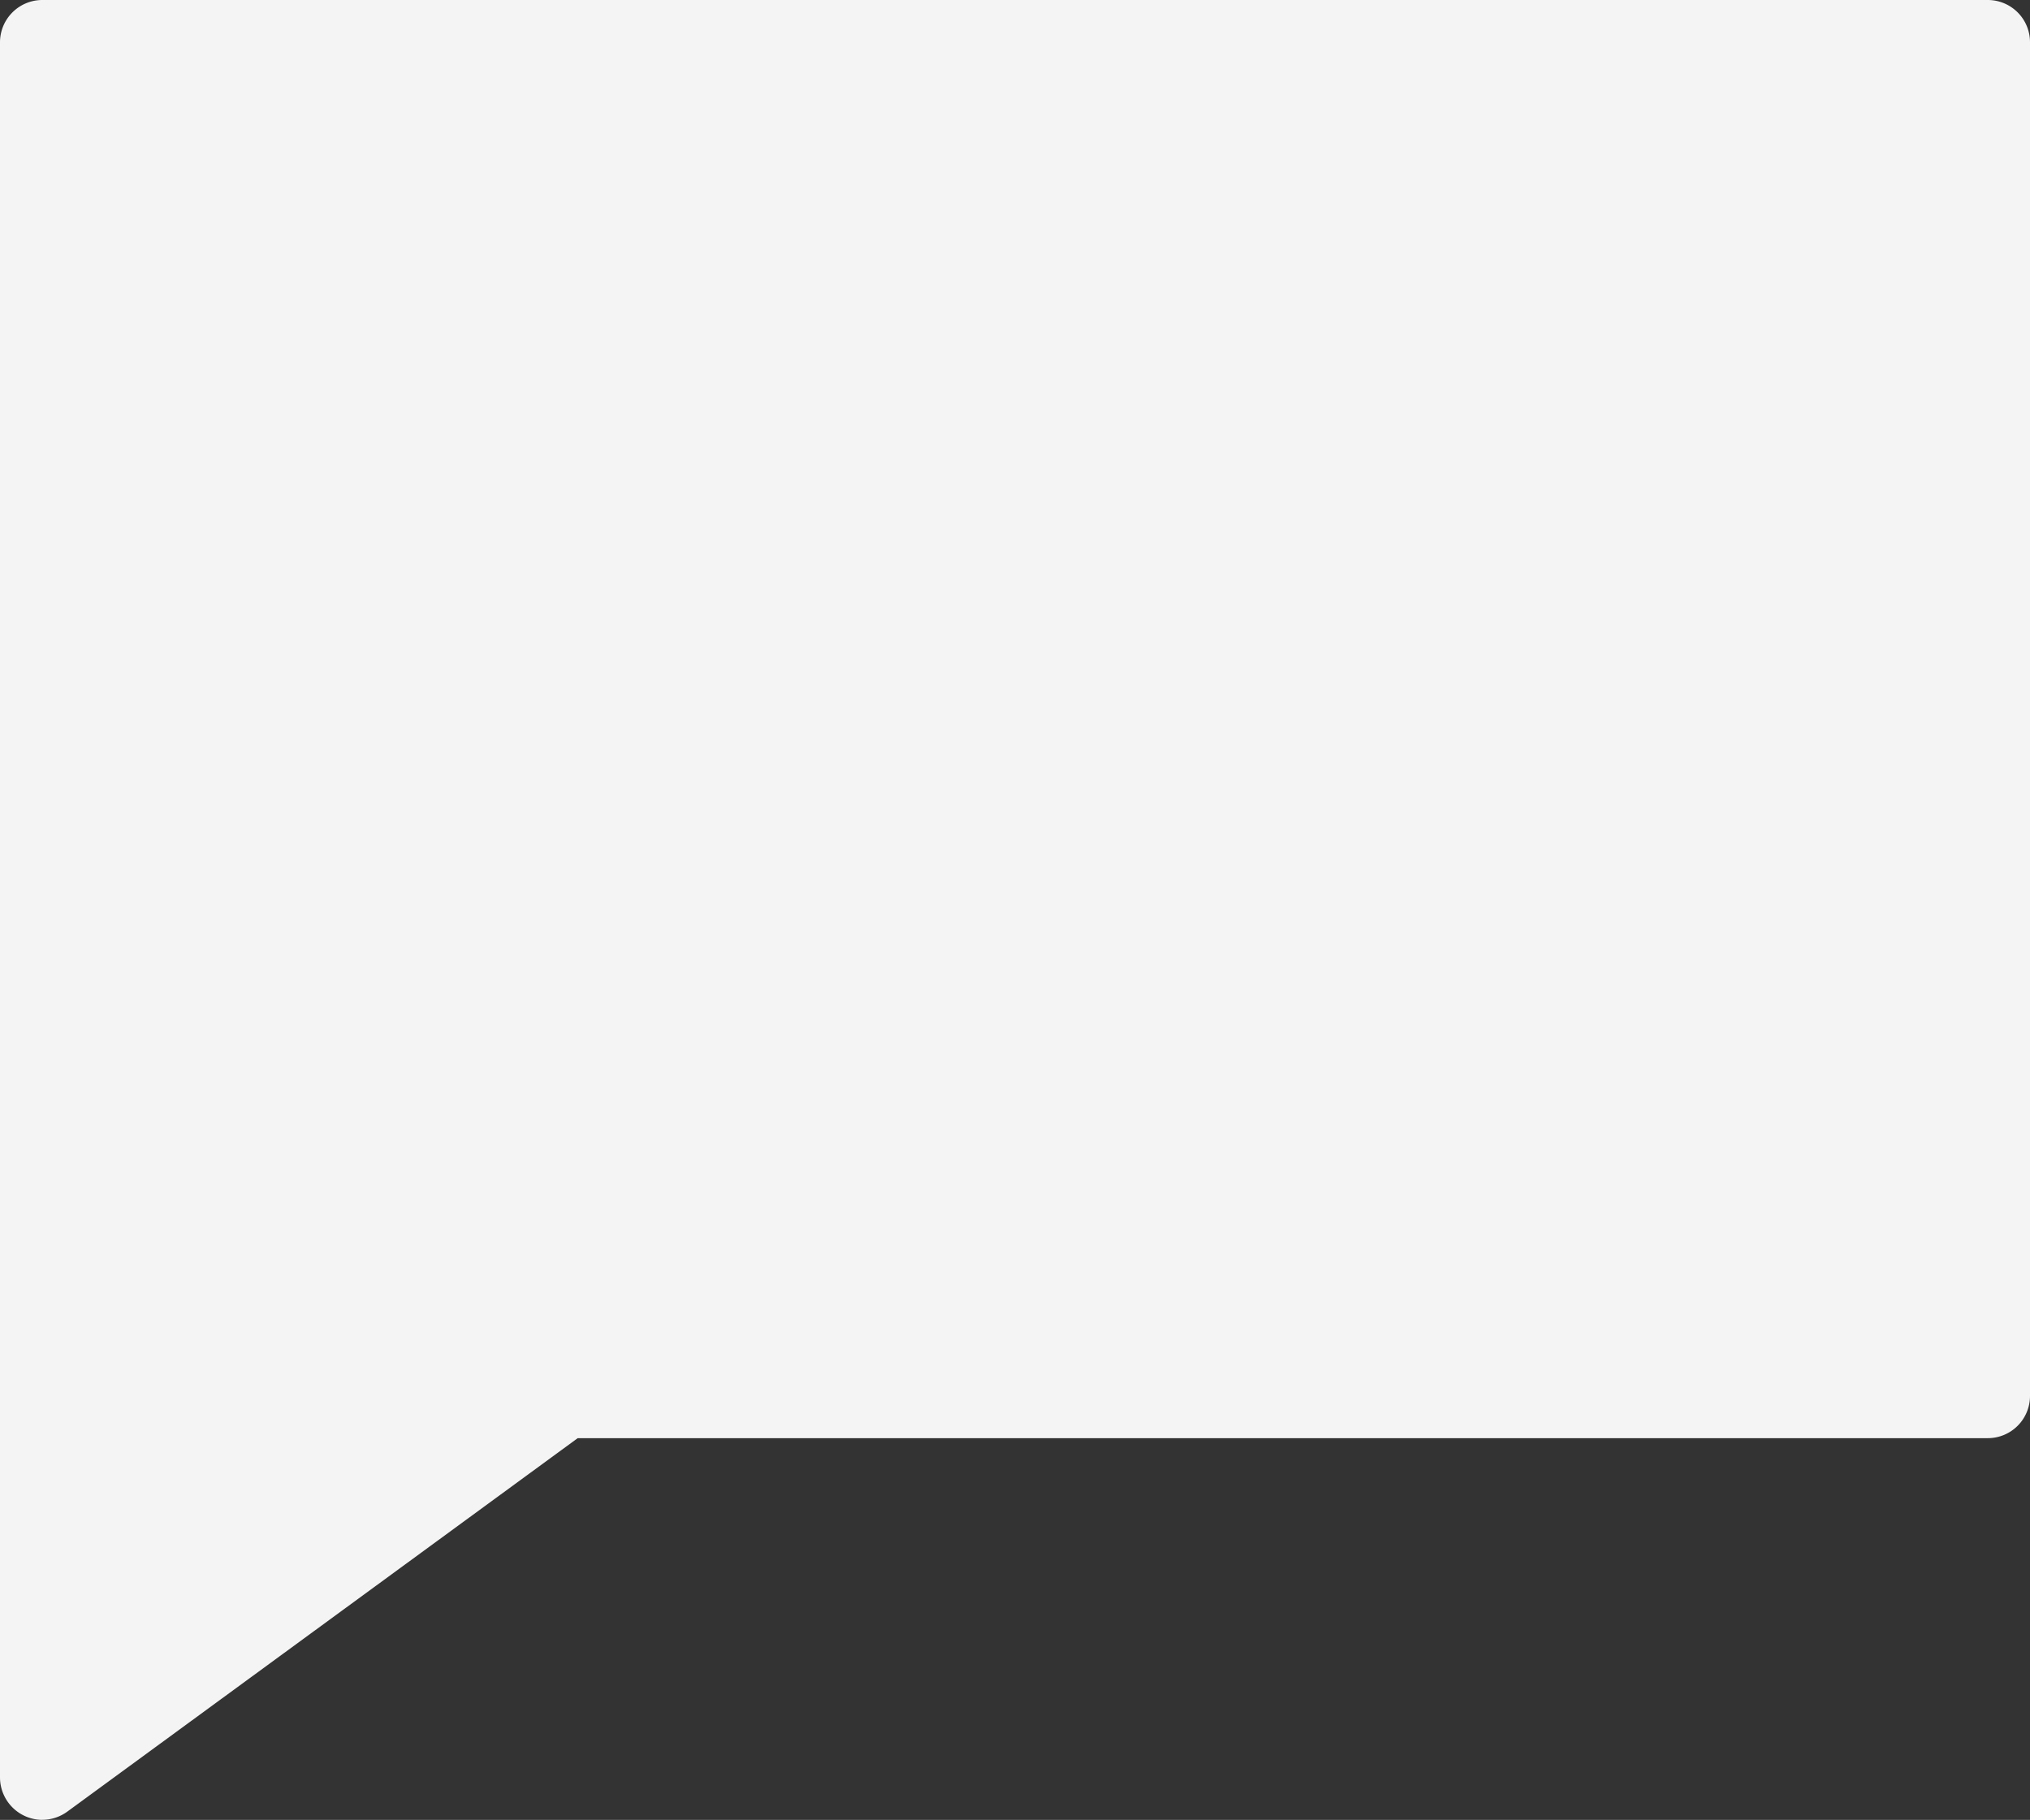
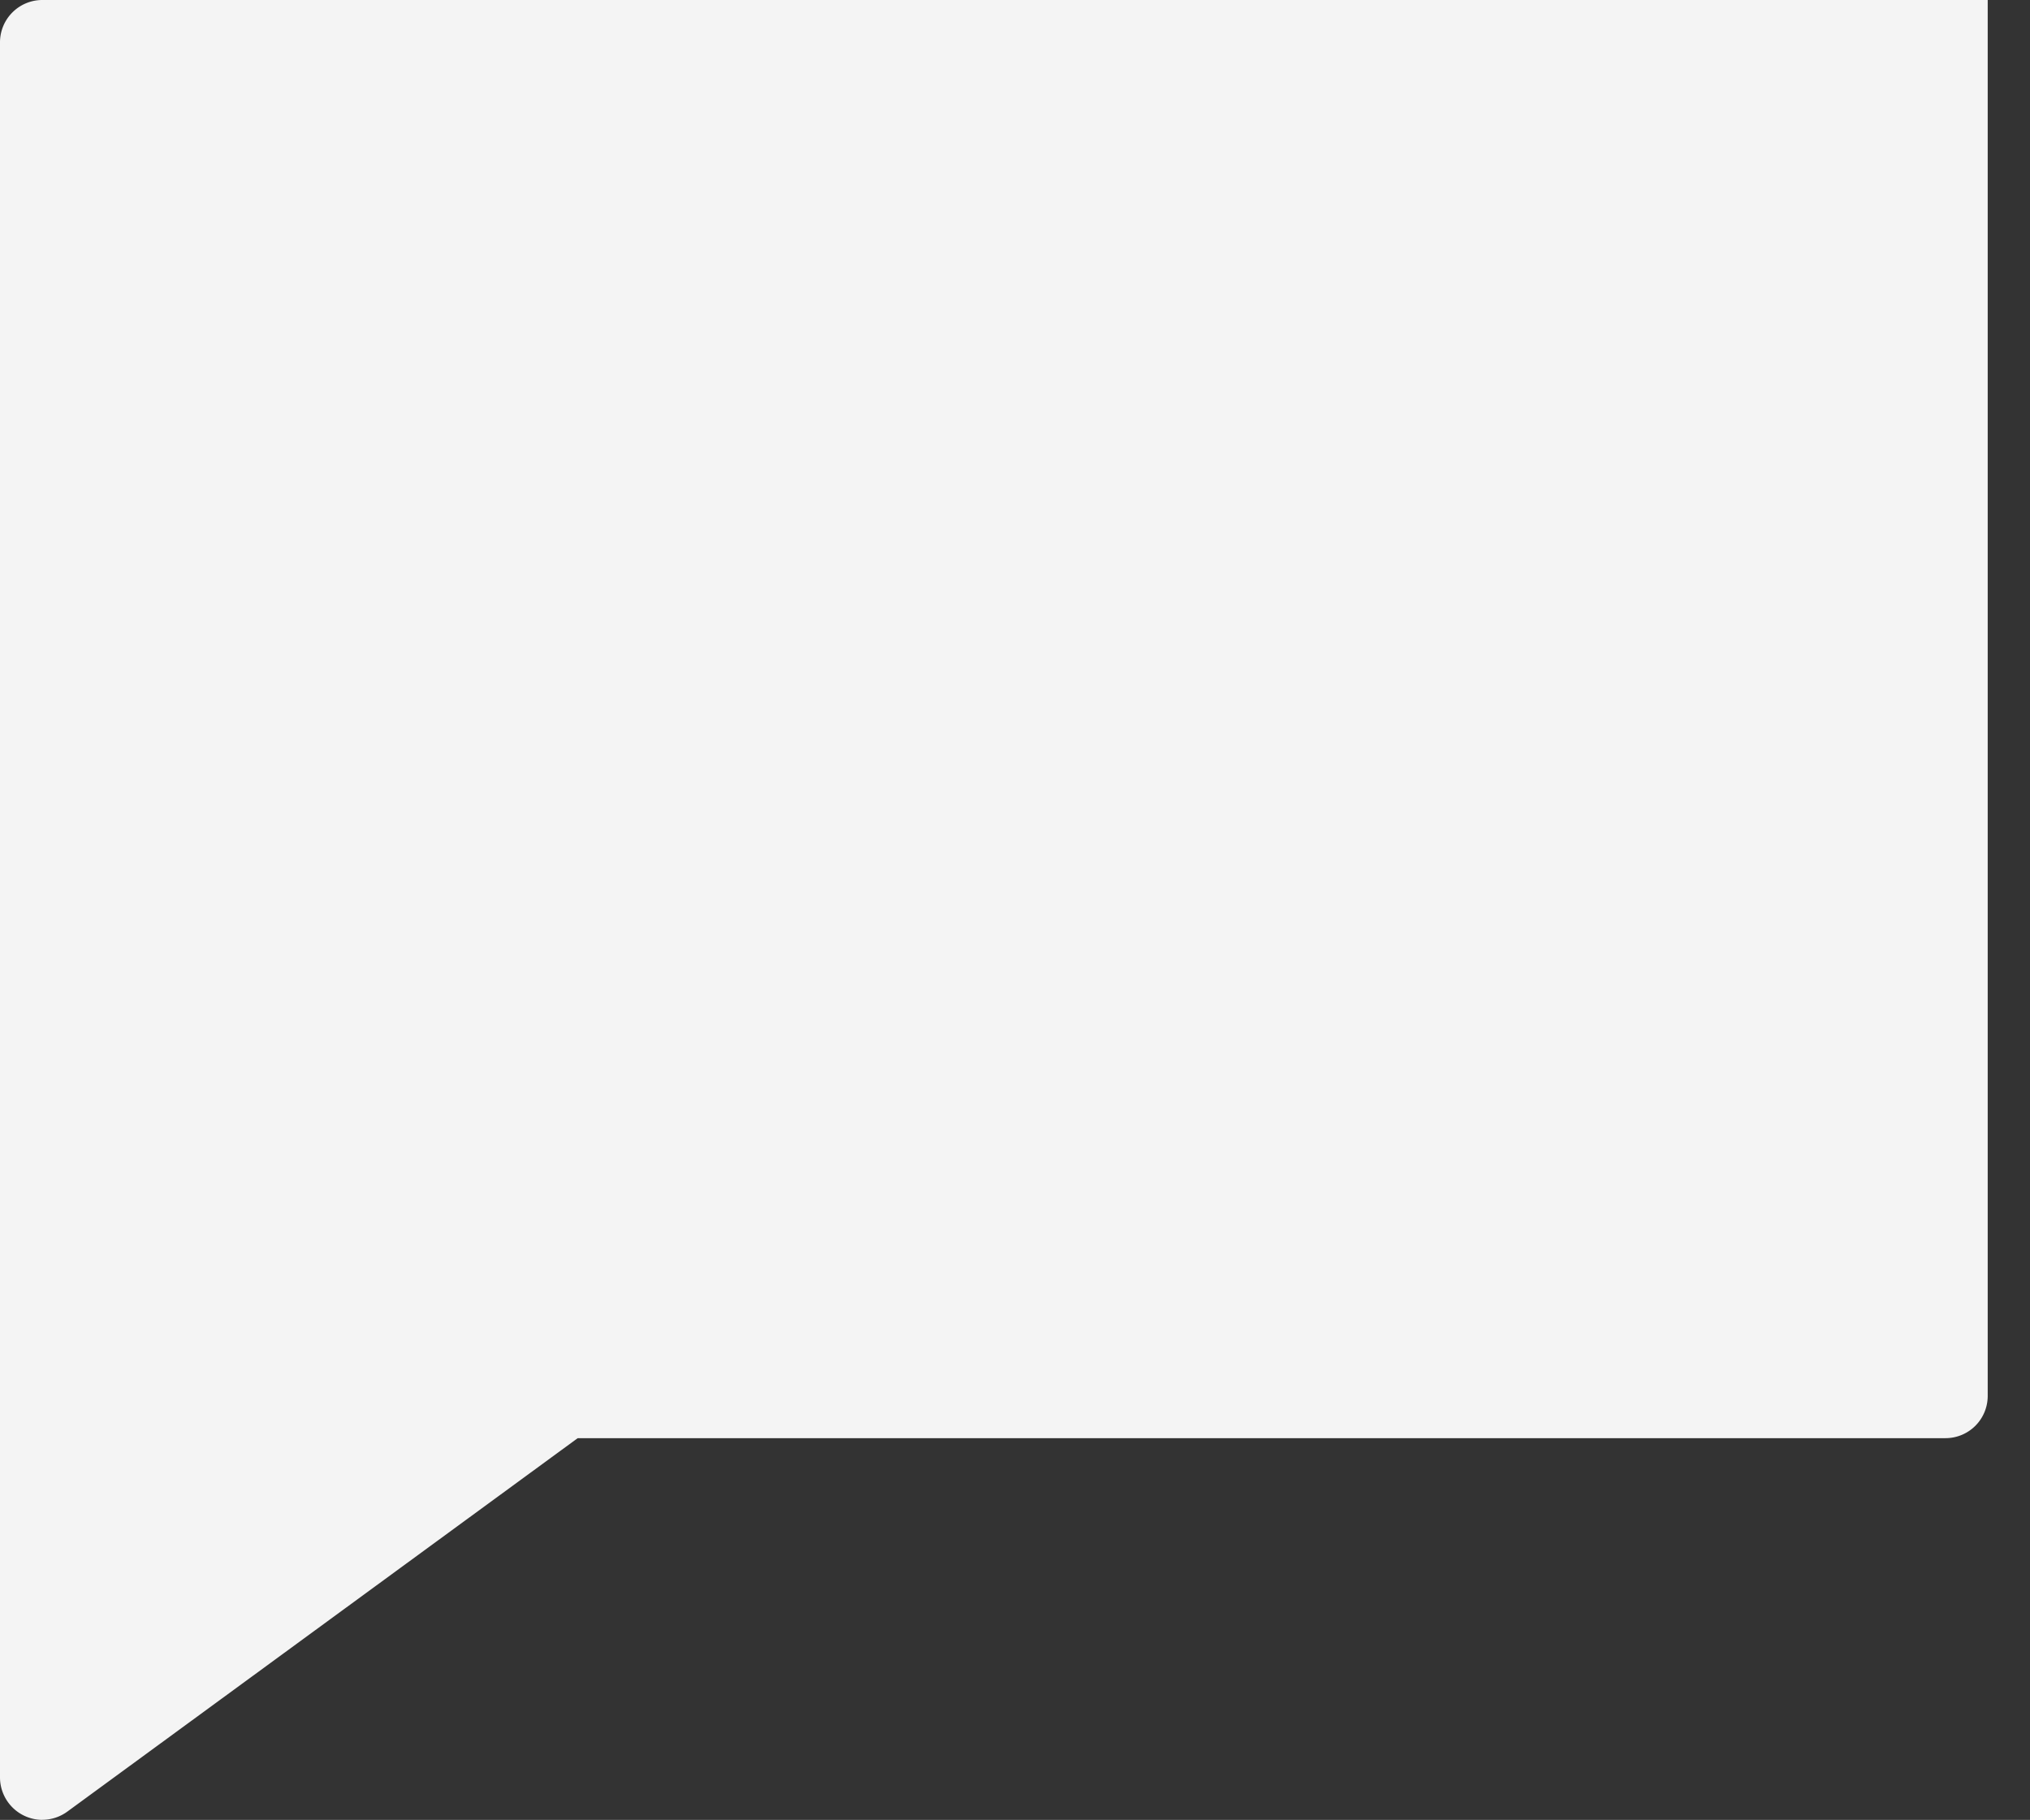
<svg xmlns="http://www.w3.org/2000/svg" width="125.047" height="112.084" viewBox="0 0 125.047 112.084">
  <rect x="0" y="0" width="125.047" height="112.084" fill="#333333" stroke="none" />
-   <path id="Pfad_10" data-name="Pfad 10" d="M2.605,112.084A2.619,2.619,0,0,1,0,109.479V2.605A2.609,2.609,0,0,1,2.605,0H122.442a2.6,2.6,0,0,1,2.605,2.605V85.97a2.6,2.6,0,0,1-2.605,2.605H35.586l-31.439,23a2.625,2.625,0,0,1-1.542.505" fill="#f4f4f4" />
+   <path id="Pfad_10" data-name="Pfad 10" d="M2.605,112.084A2.619,2.619,0,0,1,0,109.479V2.605A2.609,2.609,0,0,1,2.605,0H122.442V85.97a2.6,2.6,0,0,1-2.605,2.605H35.586l-31.439,23a2.625,2.625,0,0,1-1.542.505" fill="#f4f4f4" />
</svg>